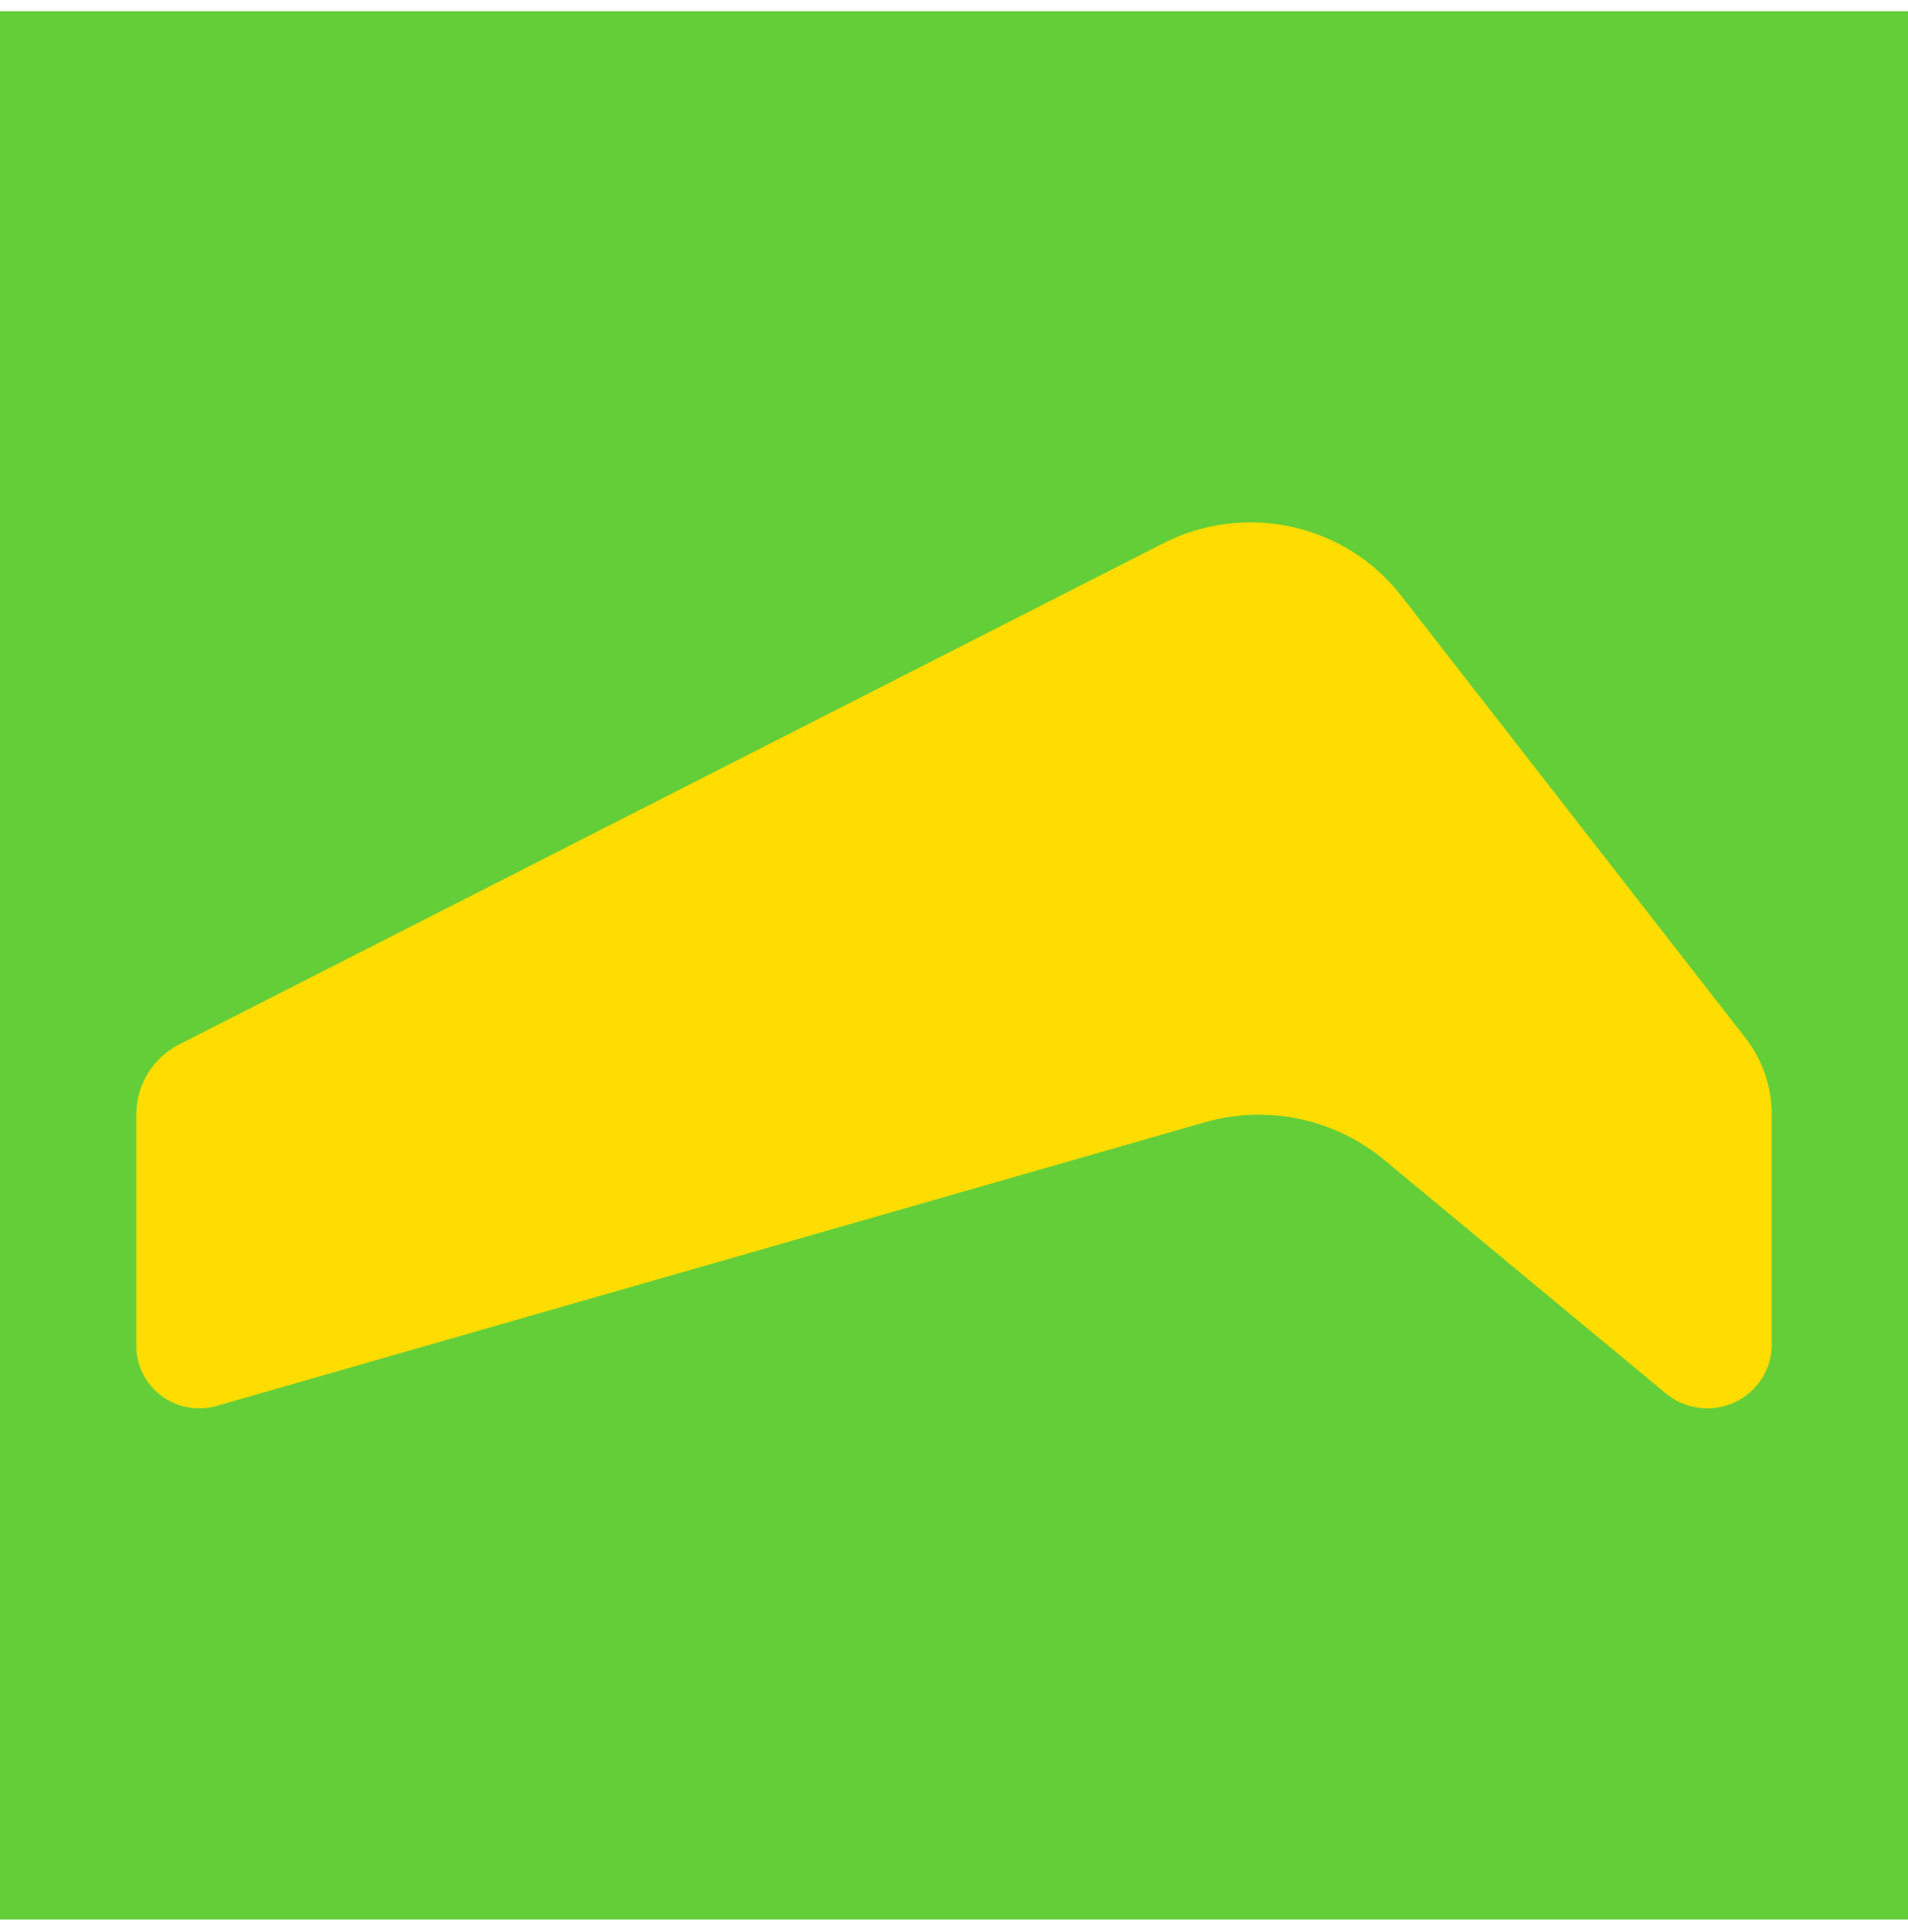
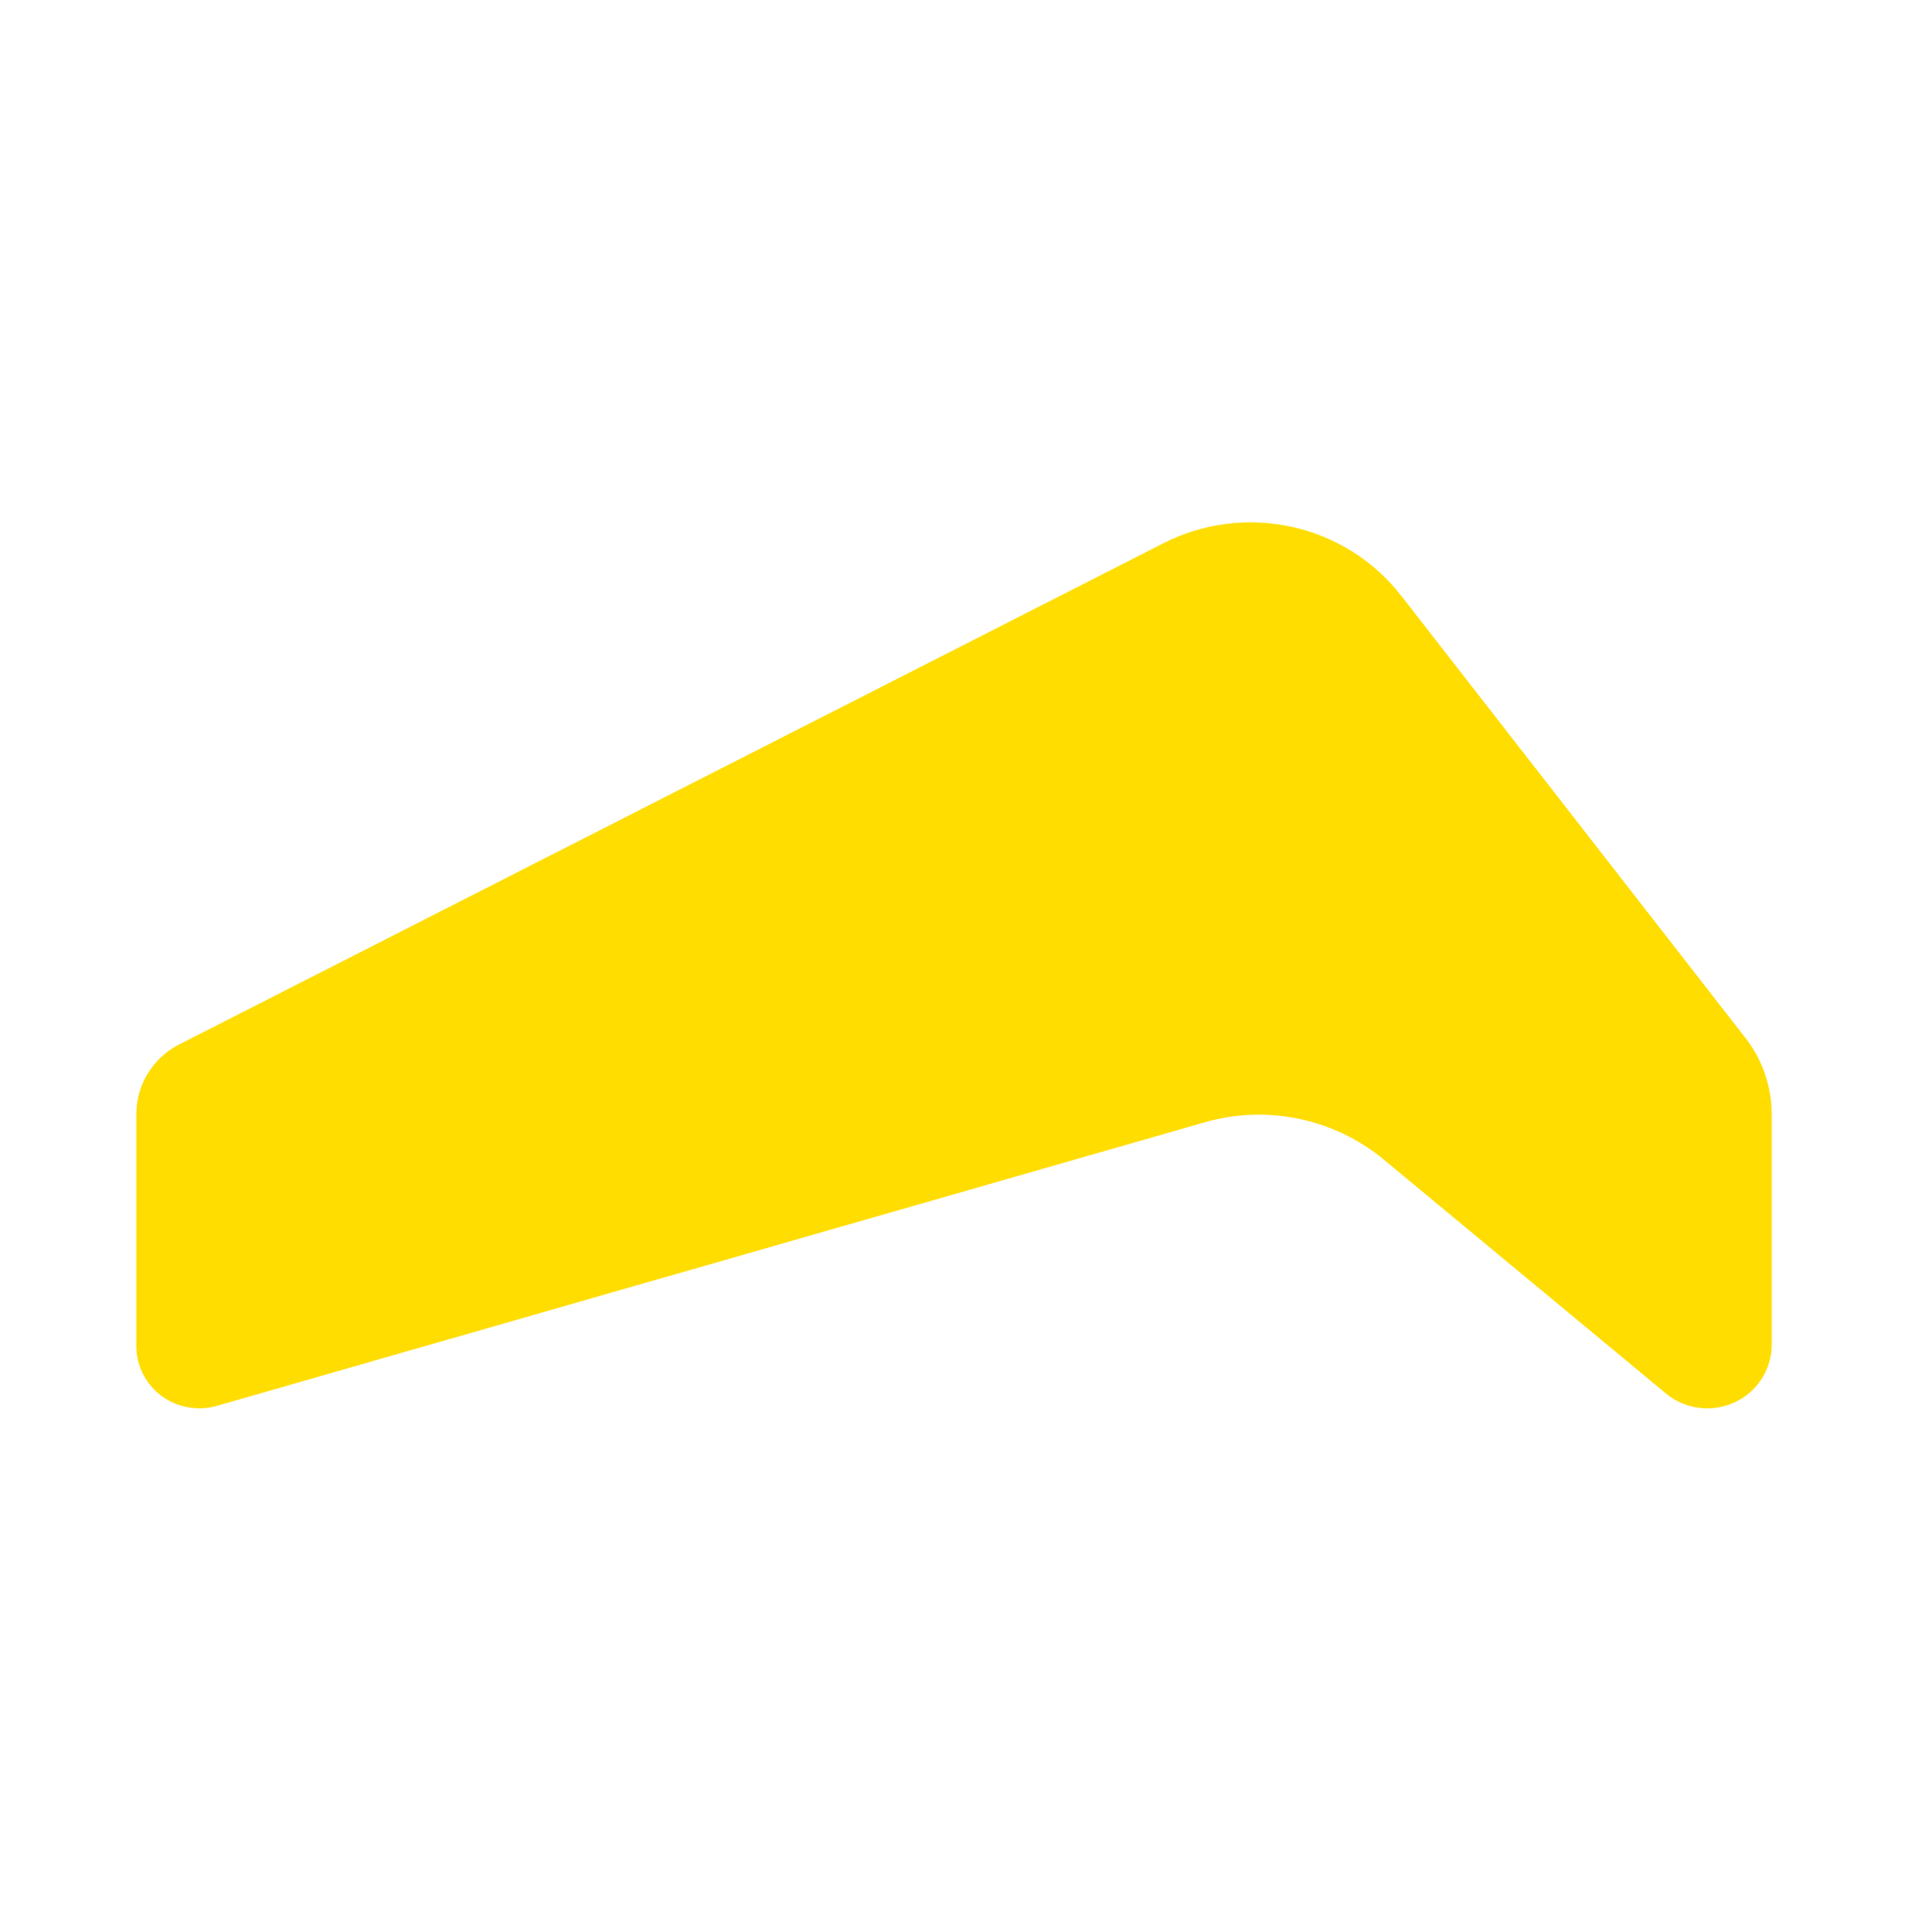
<svg xmlns="http://www.w3.org/2000/svg" width="80" height="81" viewBox="0 0 80 81" fill="none">
-   <rect width="80" height="80" transform="translate(0 0.469)" fill="#64CE38" />
  <path d="M5.714 46.702V56.463C5.72 56.862 5.818 57.255 6.001 57.61C6.183 57.966 6.446 58.275 6.769 58.515C7.091 58.755 7.465 58.918 7.861 58.993C8.258 59.067 8.666 59.051 9.055 58.946L50.52 47.046C51.805 46.679 53.161 46.63 54.47 46.904C55.779 47.177 56.999 47.765 58.024 48.614L69.846 58.413C70.24 58.741 70.721 58.95 71.231 59.017C71.742 59.084 72.261 59.005 72.727 58.79C73.194 58.575 73.588 58.232 73.865 57.802C74.141 57.373 74.287 56.874 74.286 56.365V46.713C74.287 45.555 73.9 44.429 73.185 43.513L58.749 24.971C57.612 23.509 55.991 22.489 54.171 22.087C52.35 21.685 50.444 21.927 48.786 22.771L7.511 43.786C6.97 44.062 6.516 44.481 6.2 44.995C5.883 45.509 5.716 46.1 5.716 46.702H5.714Z" fill="#FFDD00" />
</svg>